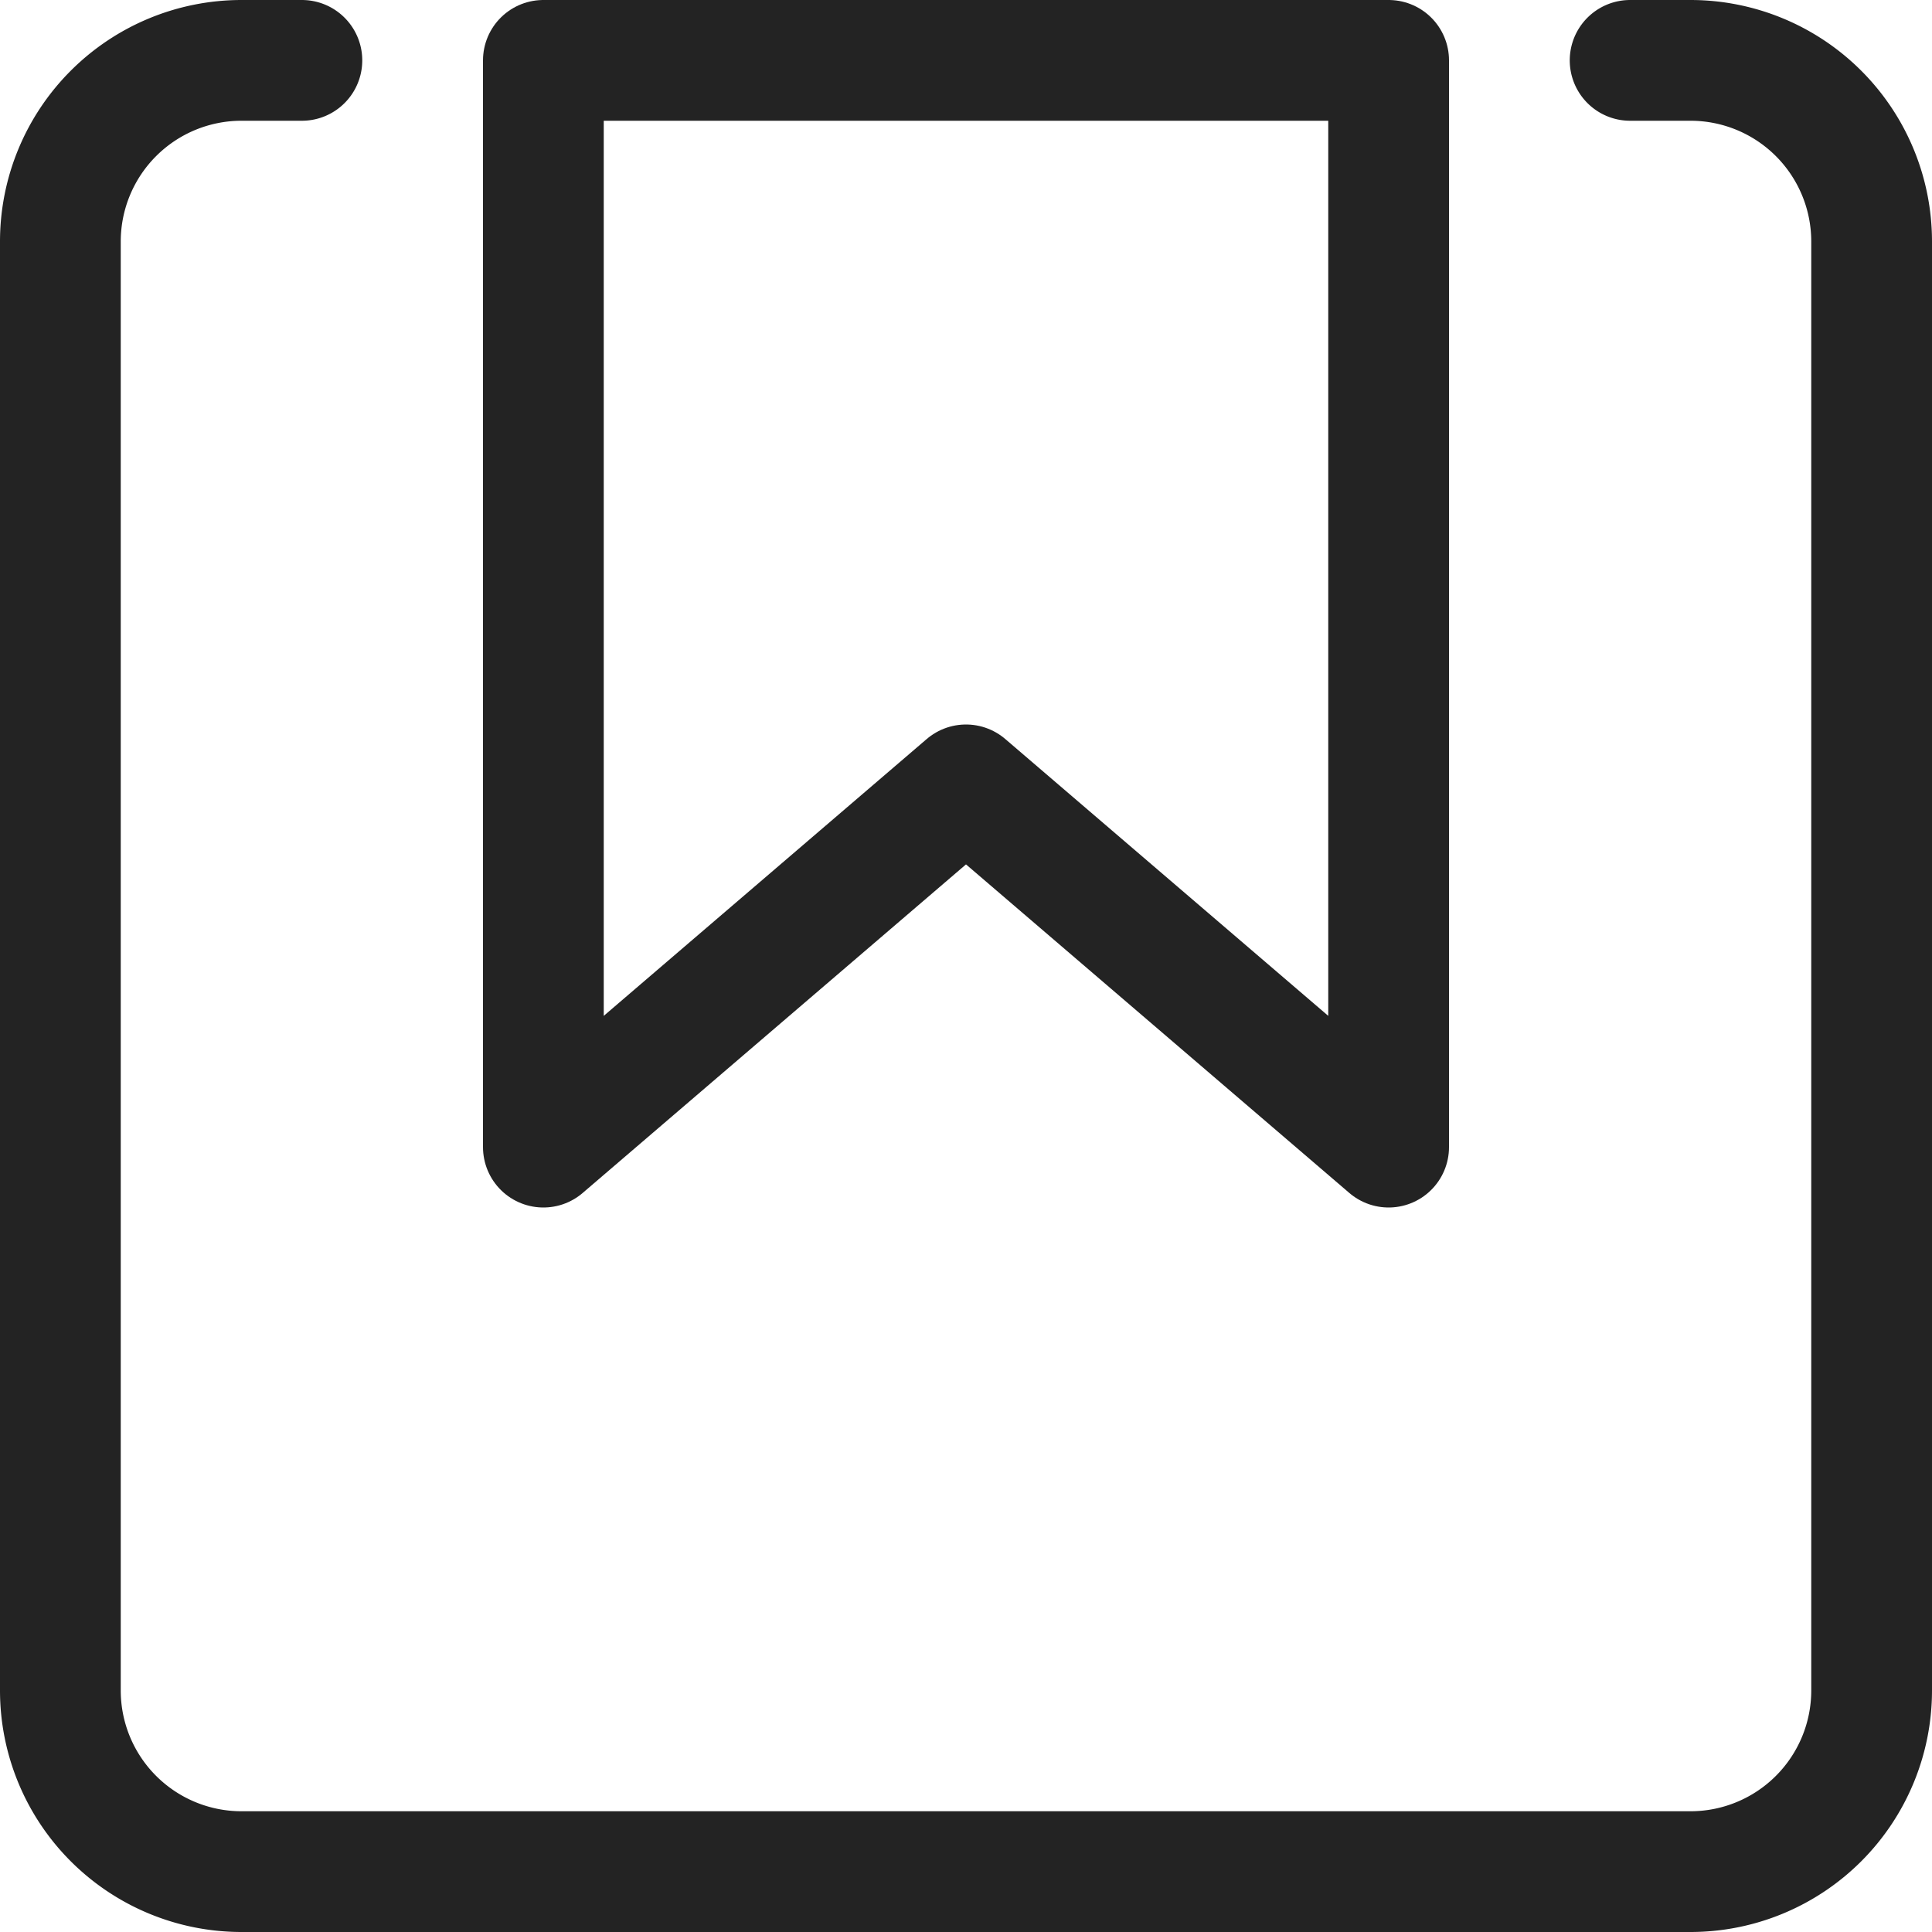
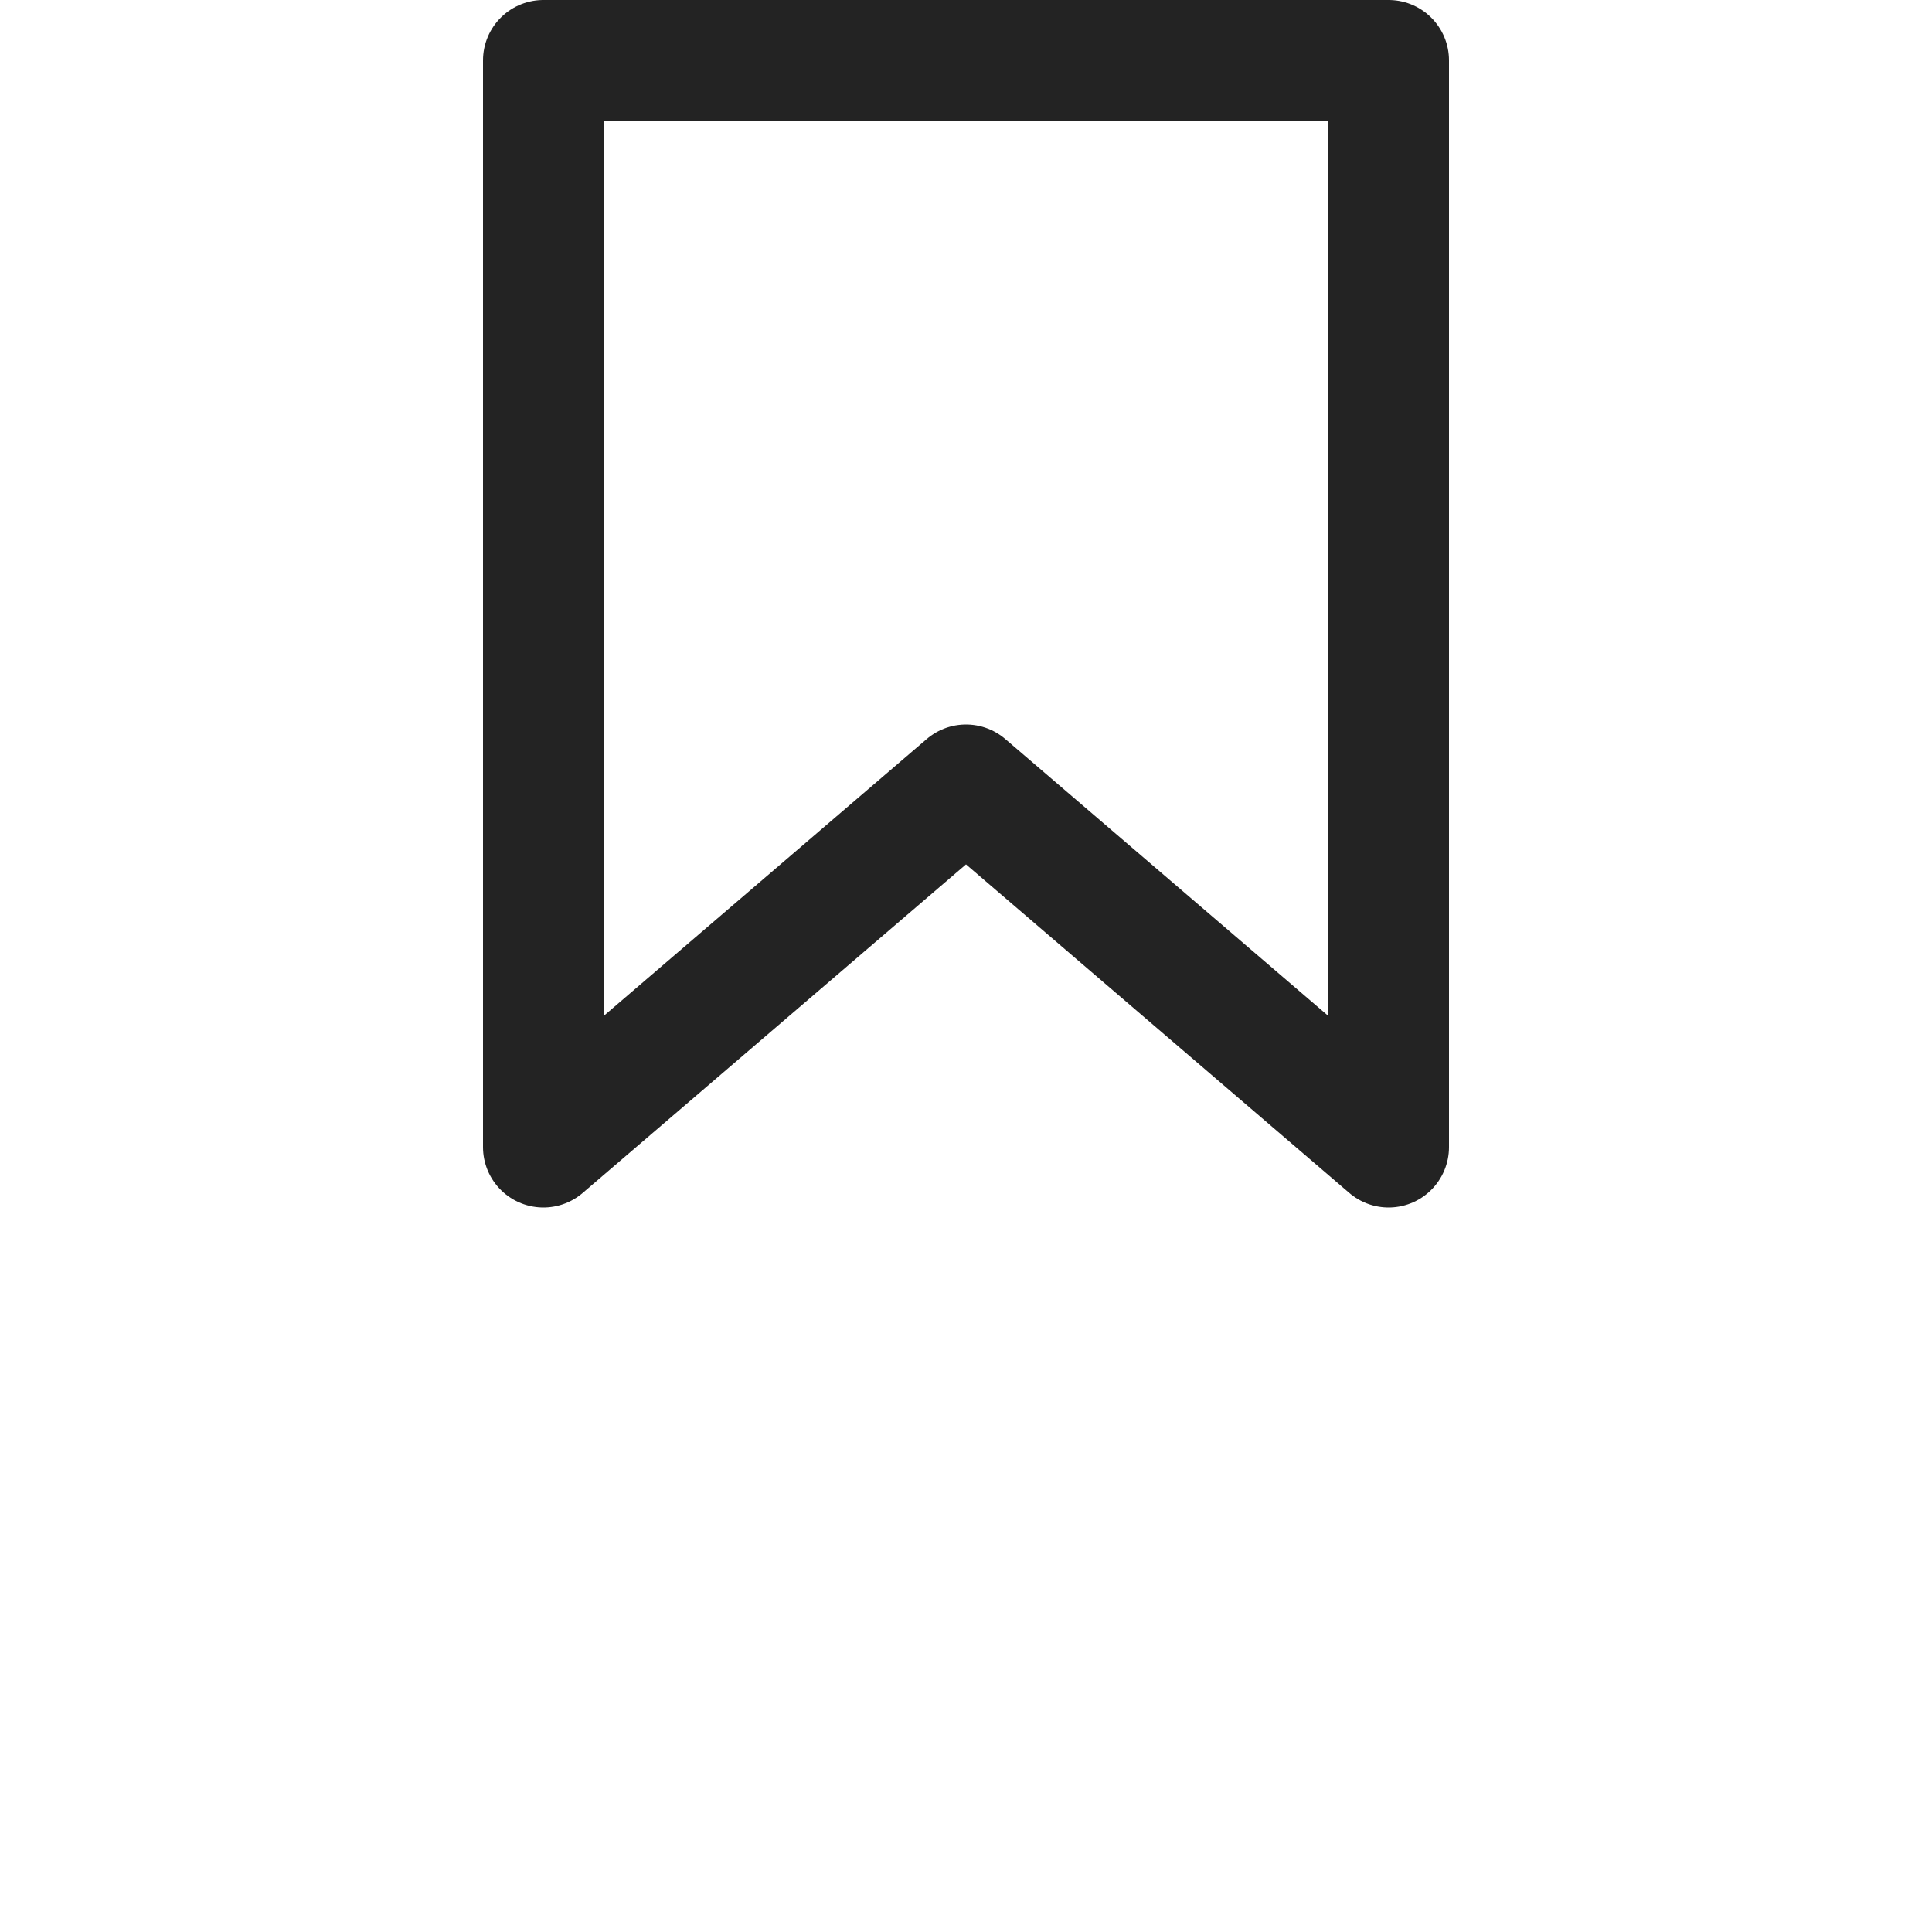
<svg xmlns="http://www.w3.org/2000/svg" width="16" height="16" viewBox="0 0 16 16">
  <g id="saved-items" transform="translate(0.5 0.5)">
-     <path id="Path_4656" data-name="Path 4656" d="M13.5.5H14A1.5,1.5,0,0,1,15.5,2V14A1.5,1.5,0,0,1,14,15.5H2A1.5,1.5,0,0,1,.5,14V2A1.5,1.5,0,0,1,2,.5h.5" transform="translate(-0.5 -0.5)" fill="none" stroke="#232323" stroke-linecap="round" stroke-linejoin="round" stroke-width="1" />
    <path id="Path_4657" data-name="Path 4657" d="M11.5,9.5,8,6.5l-3.5,3V.5h7Z" transform="translate(-0.5 -0.5)" fill="none" stroke="#232323" stroke-linecap="round" stroke-linejoin="round" stroke-width="1" />
  </g>
</svg>